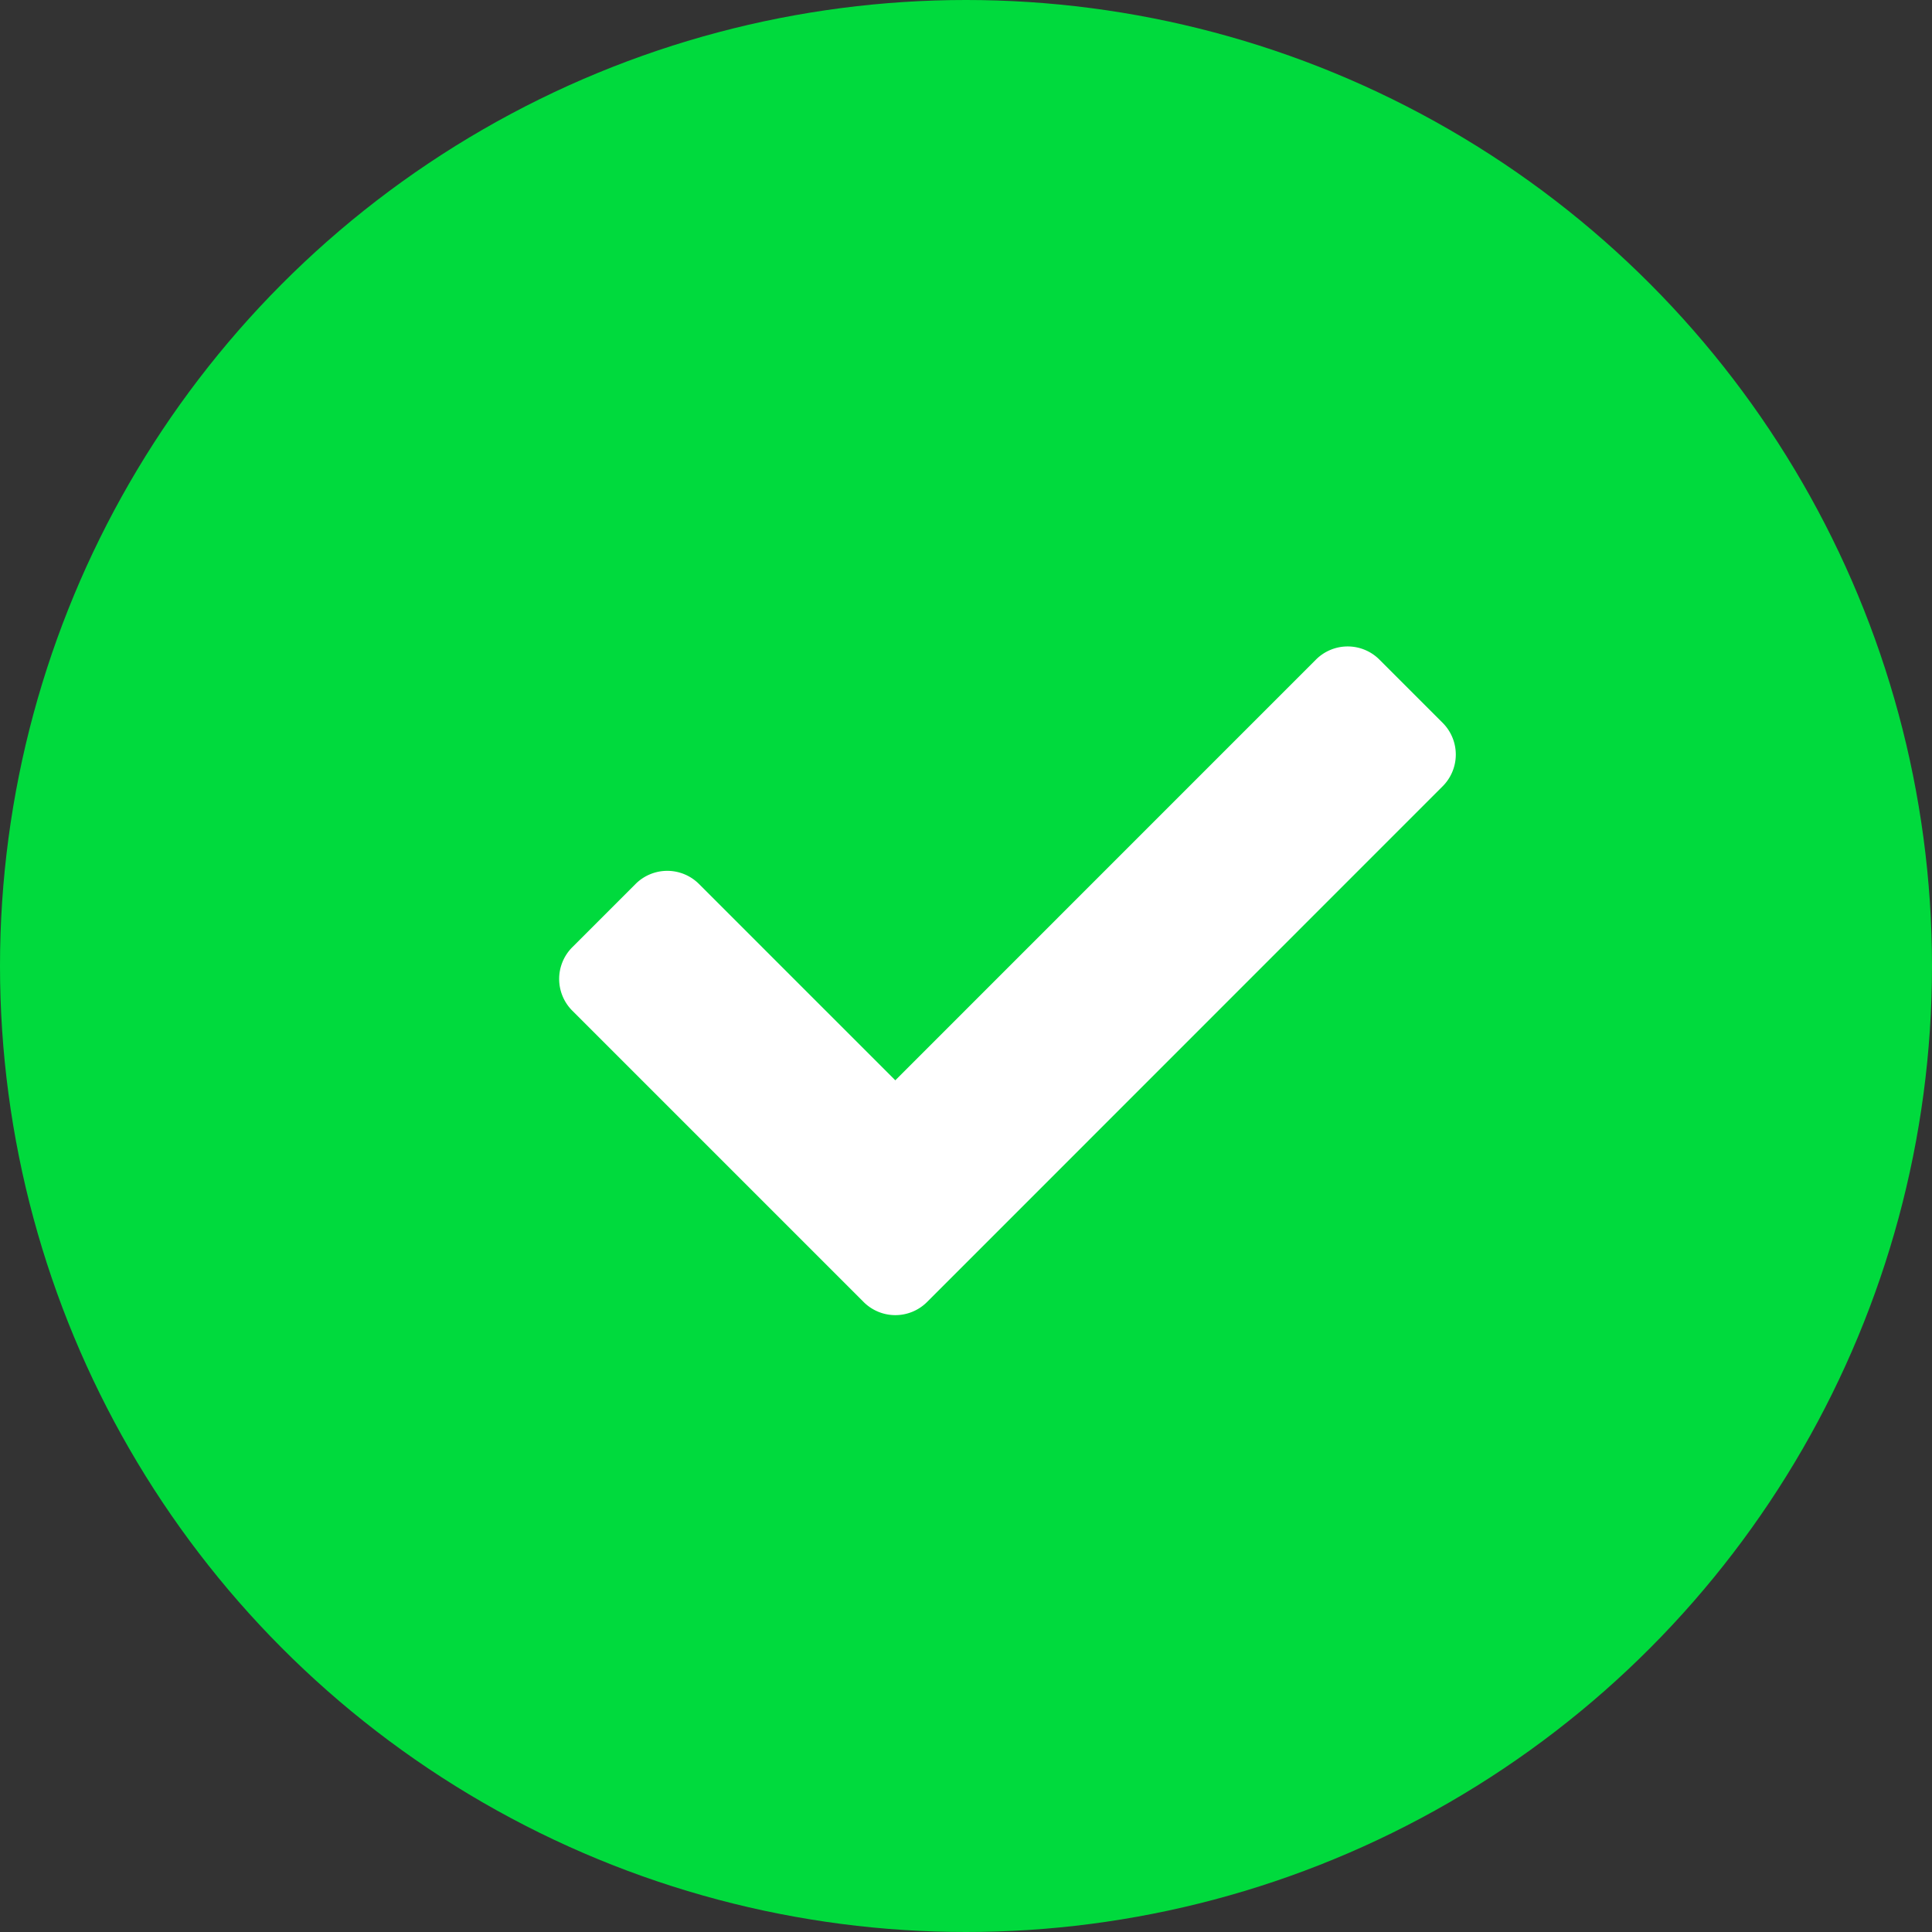
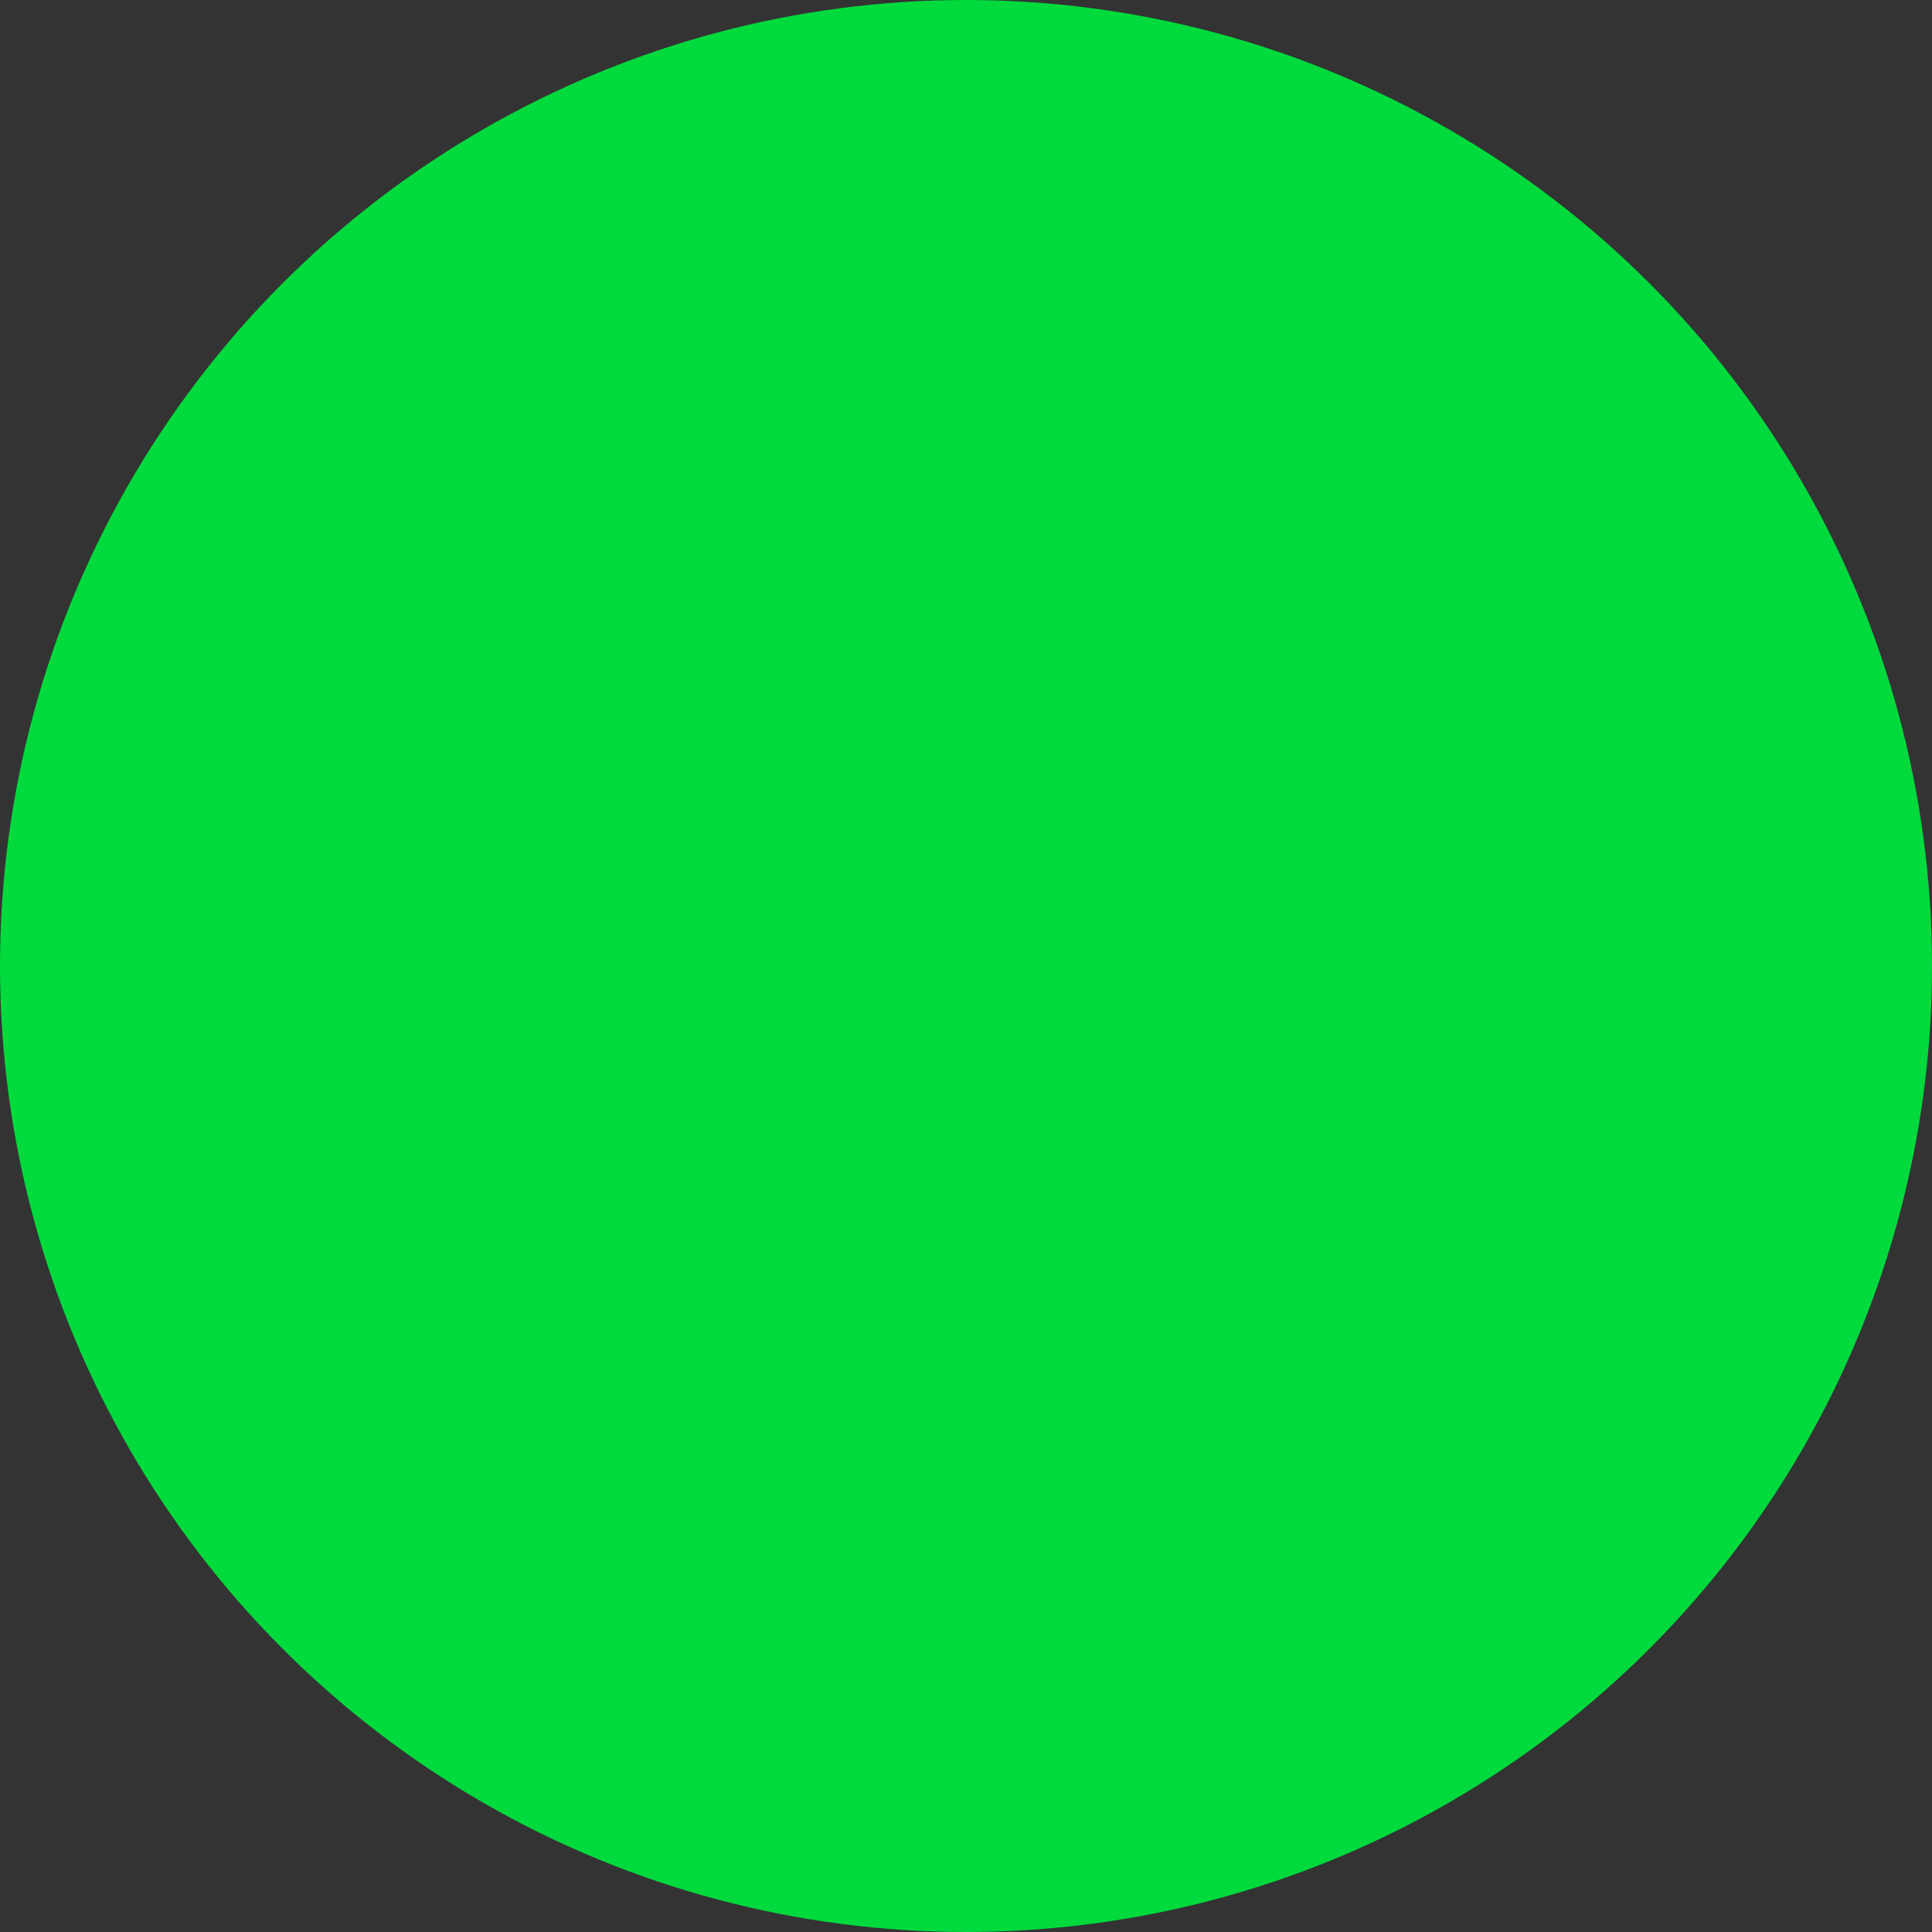
<svg xmlns="http://www.w3.org/2000/svg" width="61" height="61" viewBox="0 0 61 61">
  <rect x="0" y="0" width="61" height="61" fill="#333333" stroke="none" />
  <g id="check" transform="translate(-156.418 -212.418)">
    <circle id="Ellipse_6310" data-name="Ellipse 6310" cx="30.5" cy="30.5" r="30.5" transform="translate(156.418 212.418)" fill="#00da3d" />
-     <path id="Icon_awesome-check" data-name="Icon awesome-check" d="M9.617,25.277l-9.2-9.2a1.416,1.416,0,0,1,0-2l2-2a1.416,1.416,0,0,1,2,0l6.2,6.2L23.9,4.992a1.416,1.416,0,0,1,2,0l2,2a1.416,1.416,0,0,1,0,2L11.619,25.277A1.416,1.416,0,0,1,9.617,25.277Z" transform="translate(174.069 228.25)" fill="#fff" />
  </g>
</svg>